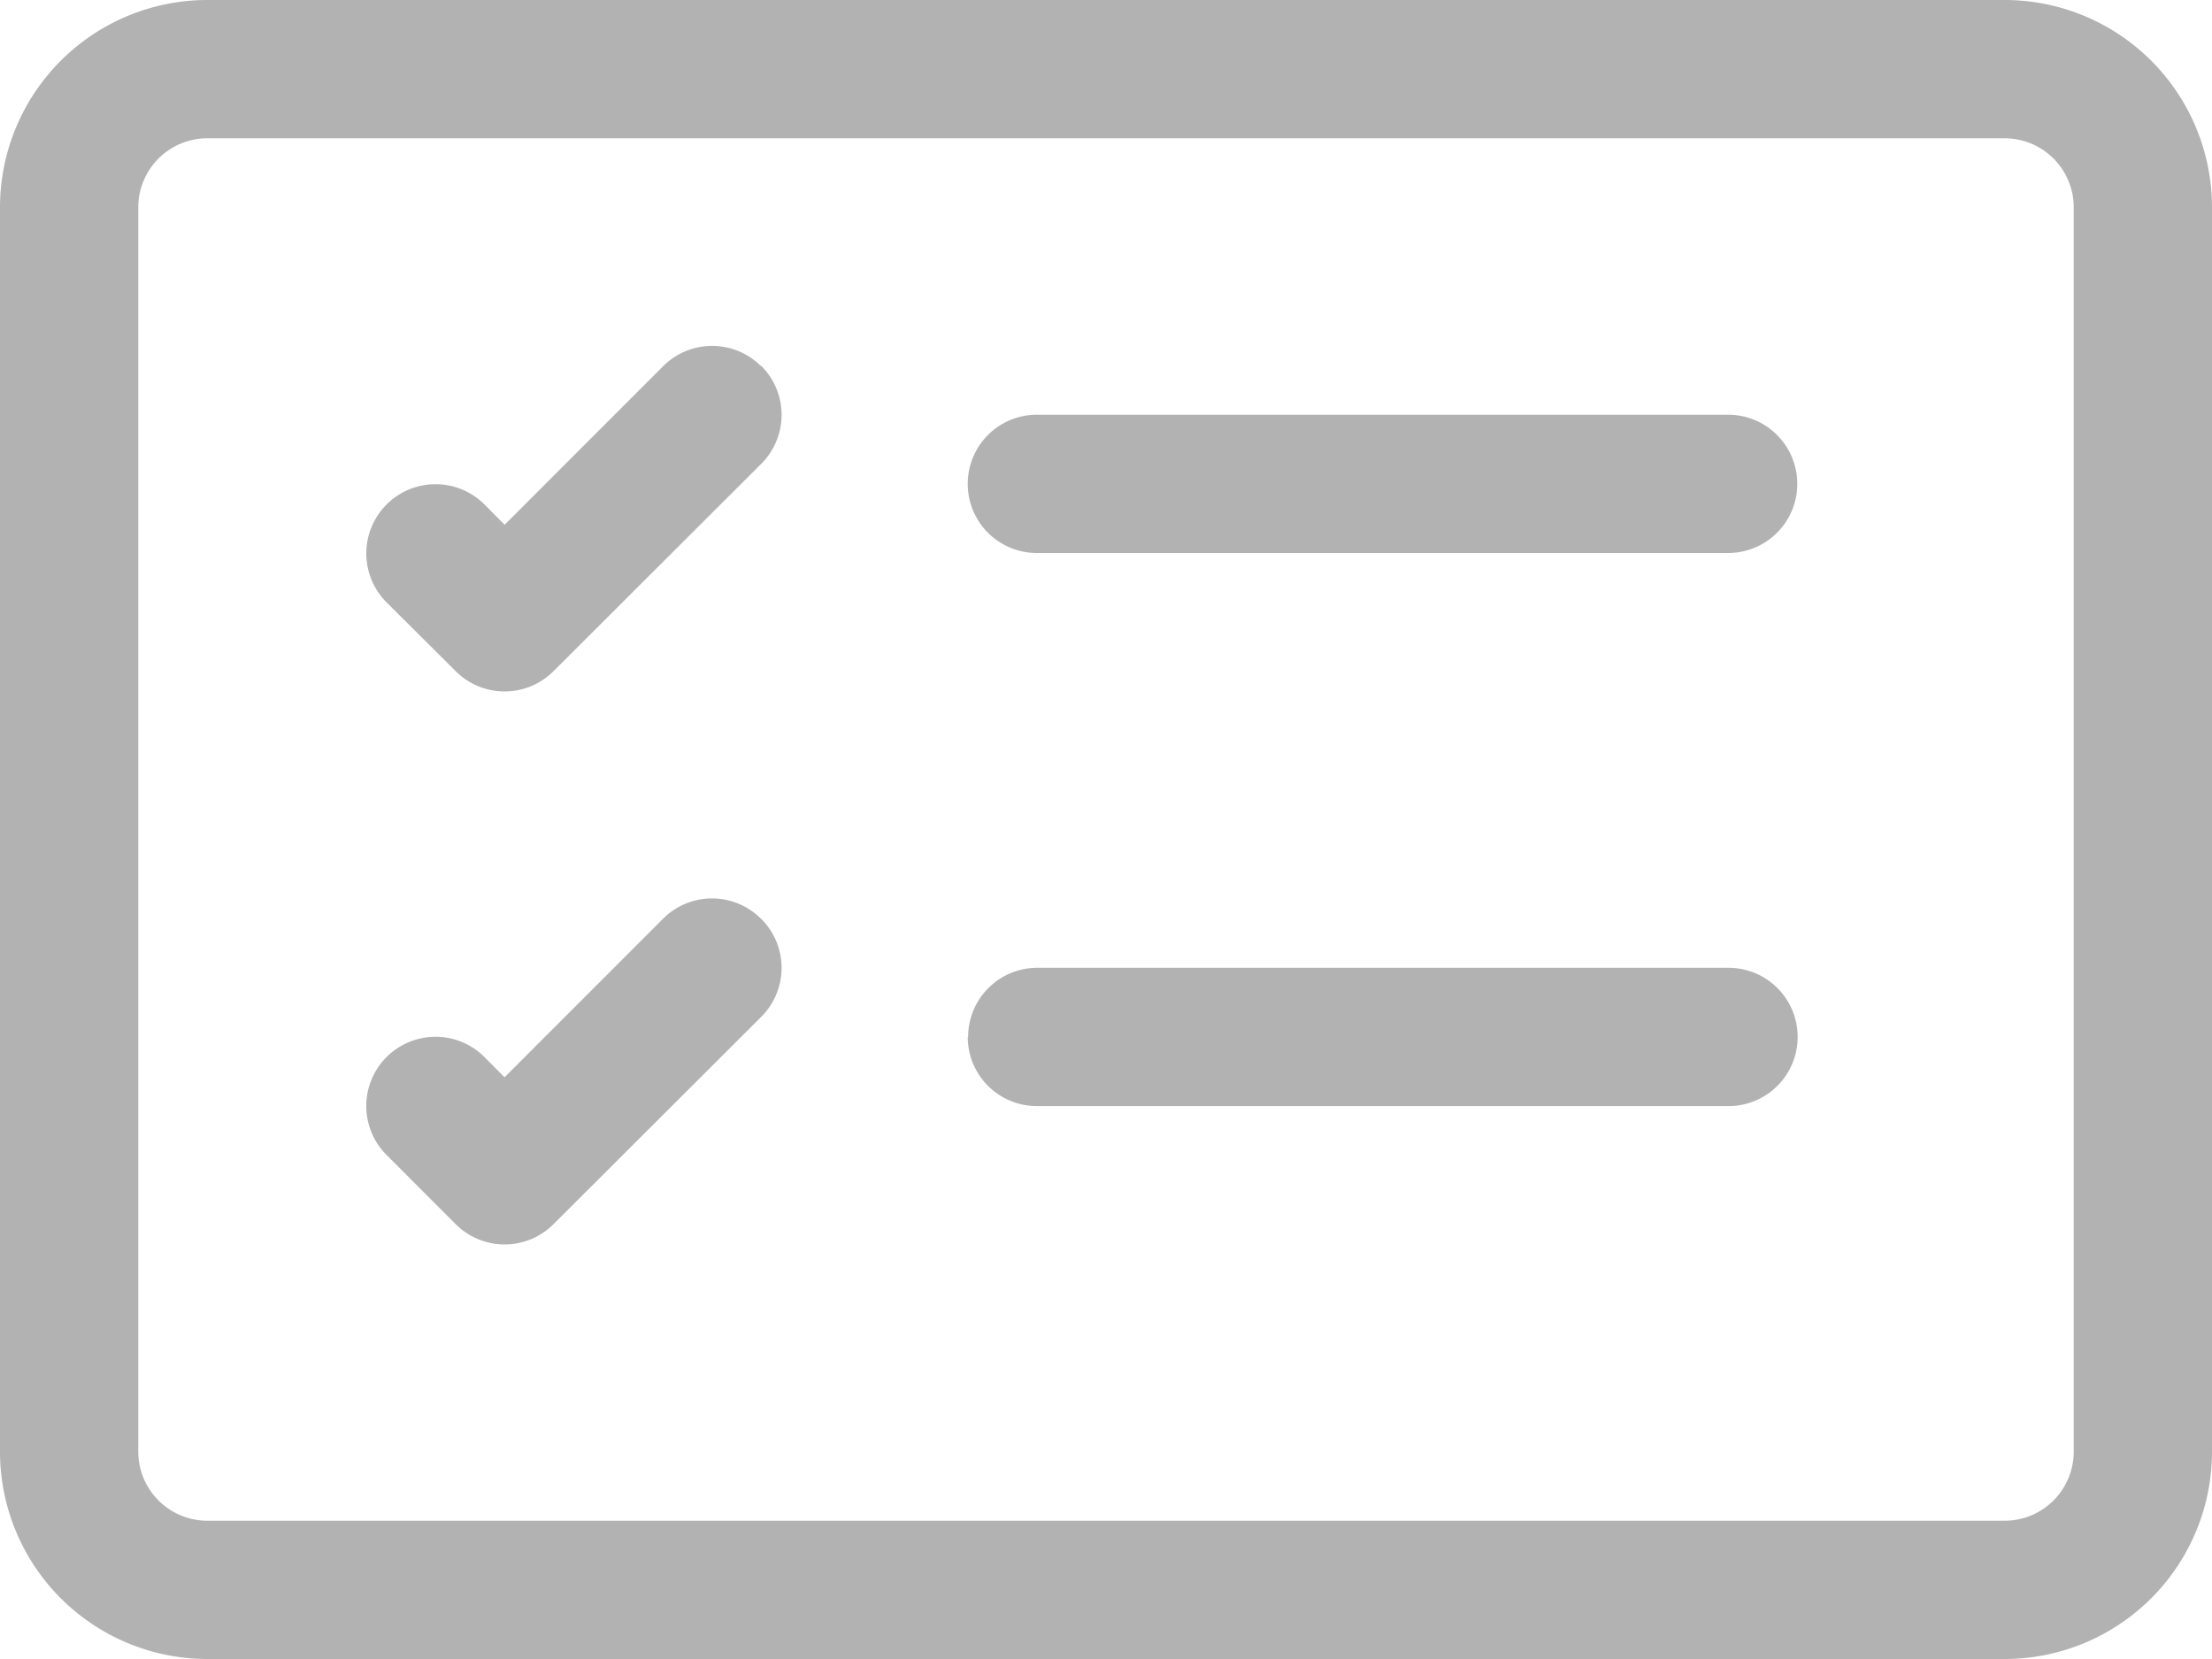
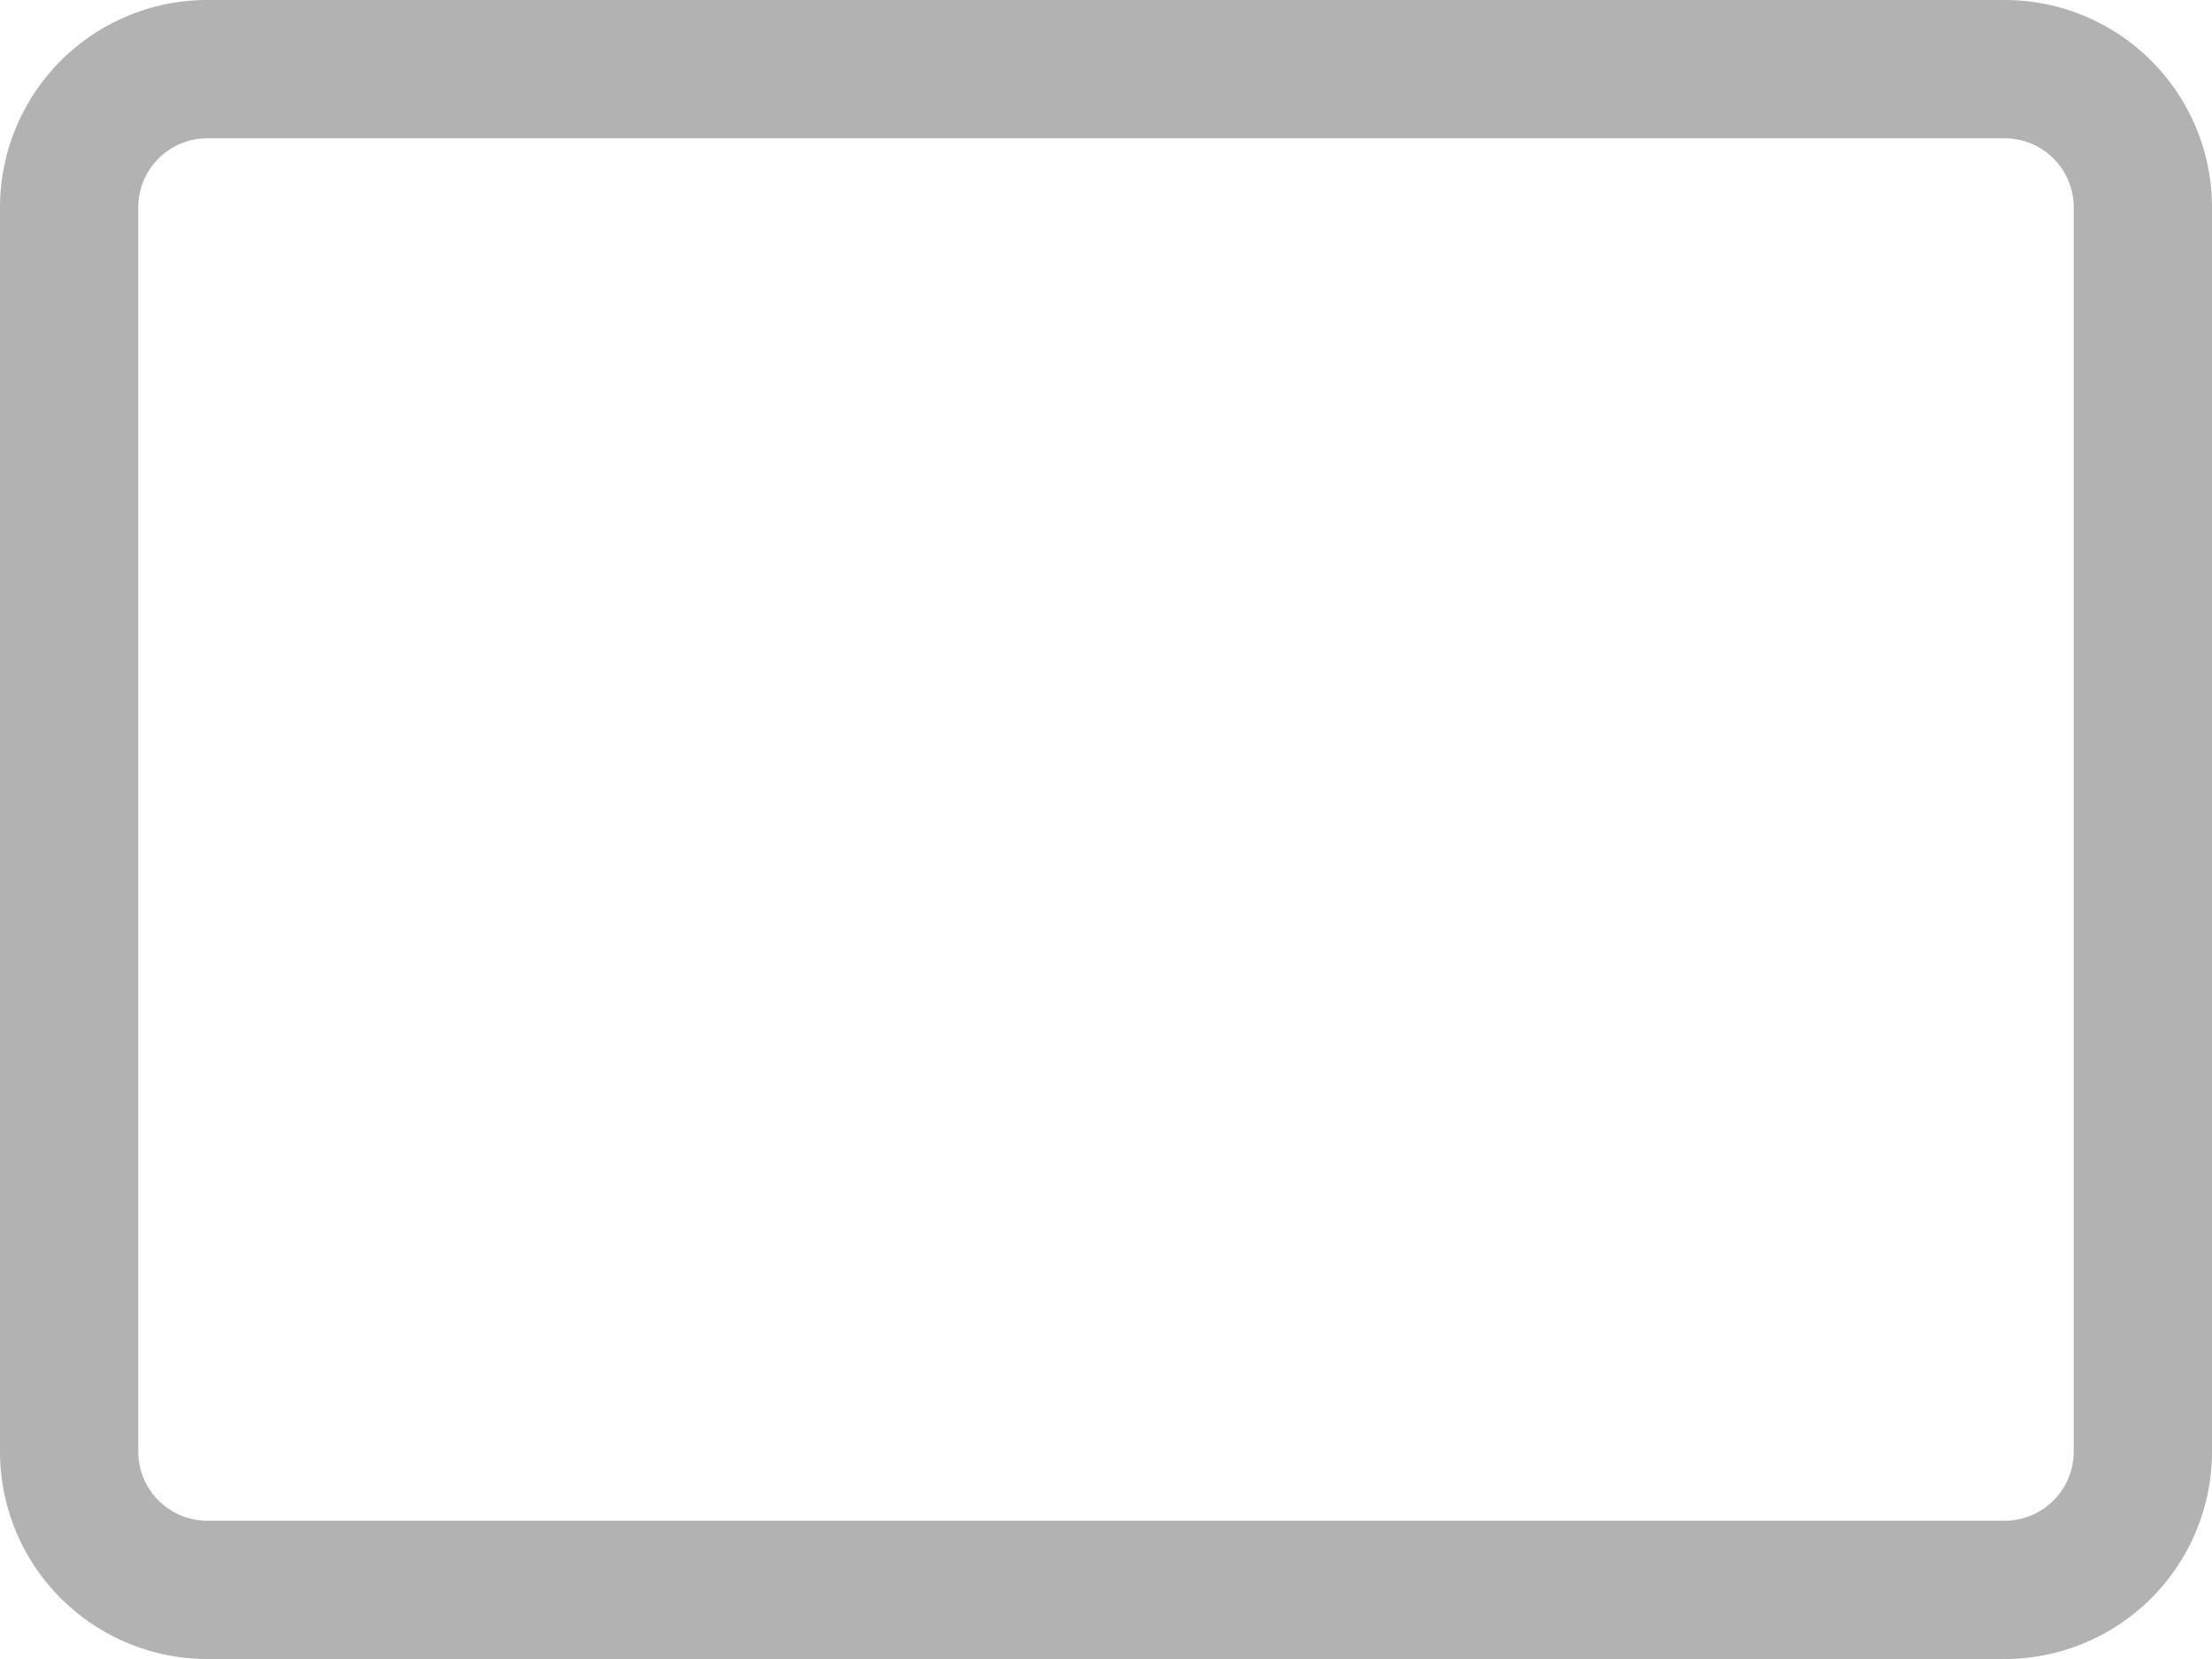
<svg xmlns="http://www.w3.org/2000/svg" width="28.22" height="21.165" viewBox="0 0 28.22 21.165">
  <g id="Group_645" data-name="Group 645" transform="translate(-300.89 -353.835)">
    <path id="Path_1902" data-name="Path 1902" d="M25.574,6.264H2.646a.882.882,0,0,0-.882.882V23.019a.882.882,0,0,0,.882.882H25.574a.882.882,0,0,0,.882-.882V7.146A.882.882,0,0,0,25.574,6.264ZM2.646,4.5A2.646,2.646,0,0,0,0,7.146V23.019a2.646,2.646,0,0,0,2.646,2.646H25.574a2.646,2.646,0,0,0,2.646-2.646V7.146A2.646,2.646,0,0,0,25.574,4.5Z" transform="translate(300.89 349.335)" fill="#b2b2b2" fill-rule="evenodd" />
-     <path id="Path_1903" data-name="Path 1903" d="M13.634,11.888a.882.882,0,0,1,.882-.882h8.819a.882.882,0,0,1,0,1.764H14.516A.882.882,0,0,1,13.634,11.888ZM11,10.383a.882.882,0,0,1,0,1.249L8.35,14.277a.882.882,0,0,1-1.249,0L6.22,13.4a.883.883,0,1,1,1.249-1.249l.257.259,2.022-2.023a.882.882,0,0,1,1.249,0Zm2.639,8.561a.882.882,0,0,1,.882-.882h8.819a.882.882,0,0,1,0,1.764H14.516A.882.882,0,0,1,13.634,18.943ZM11,17.438a.882.882,0,0,1,0,1.249L8.35,21.332a.882.882,0,0,1-1.249,0L6.22,20.45A.883.883,0,0,1,7.468,19.2l.257.259,2.022-2.023a.882.882,0,0,1,1.249,0Z" transform="translate(299.602 348.12)" fill="#b2b2b2" fill-rule="evenodd" />
  </g>
</svg>